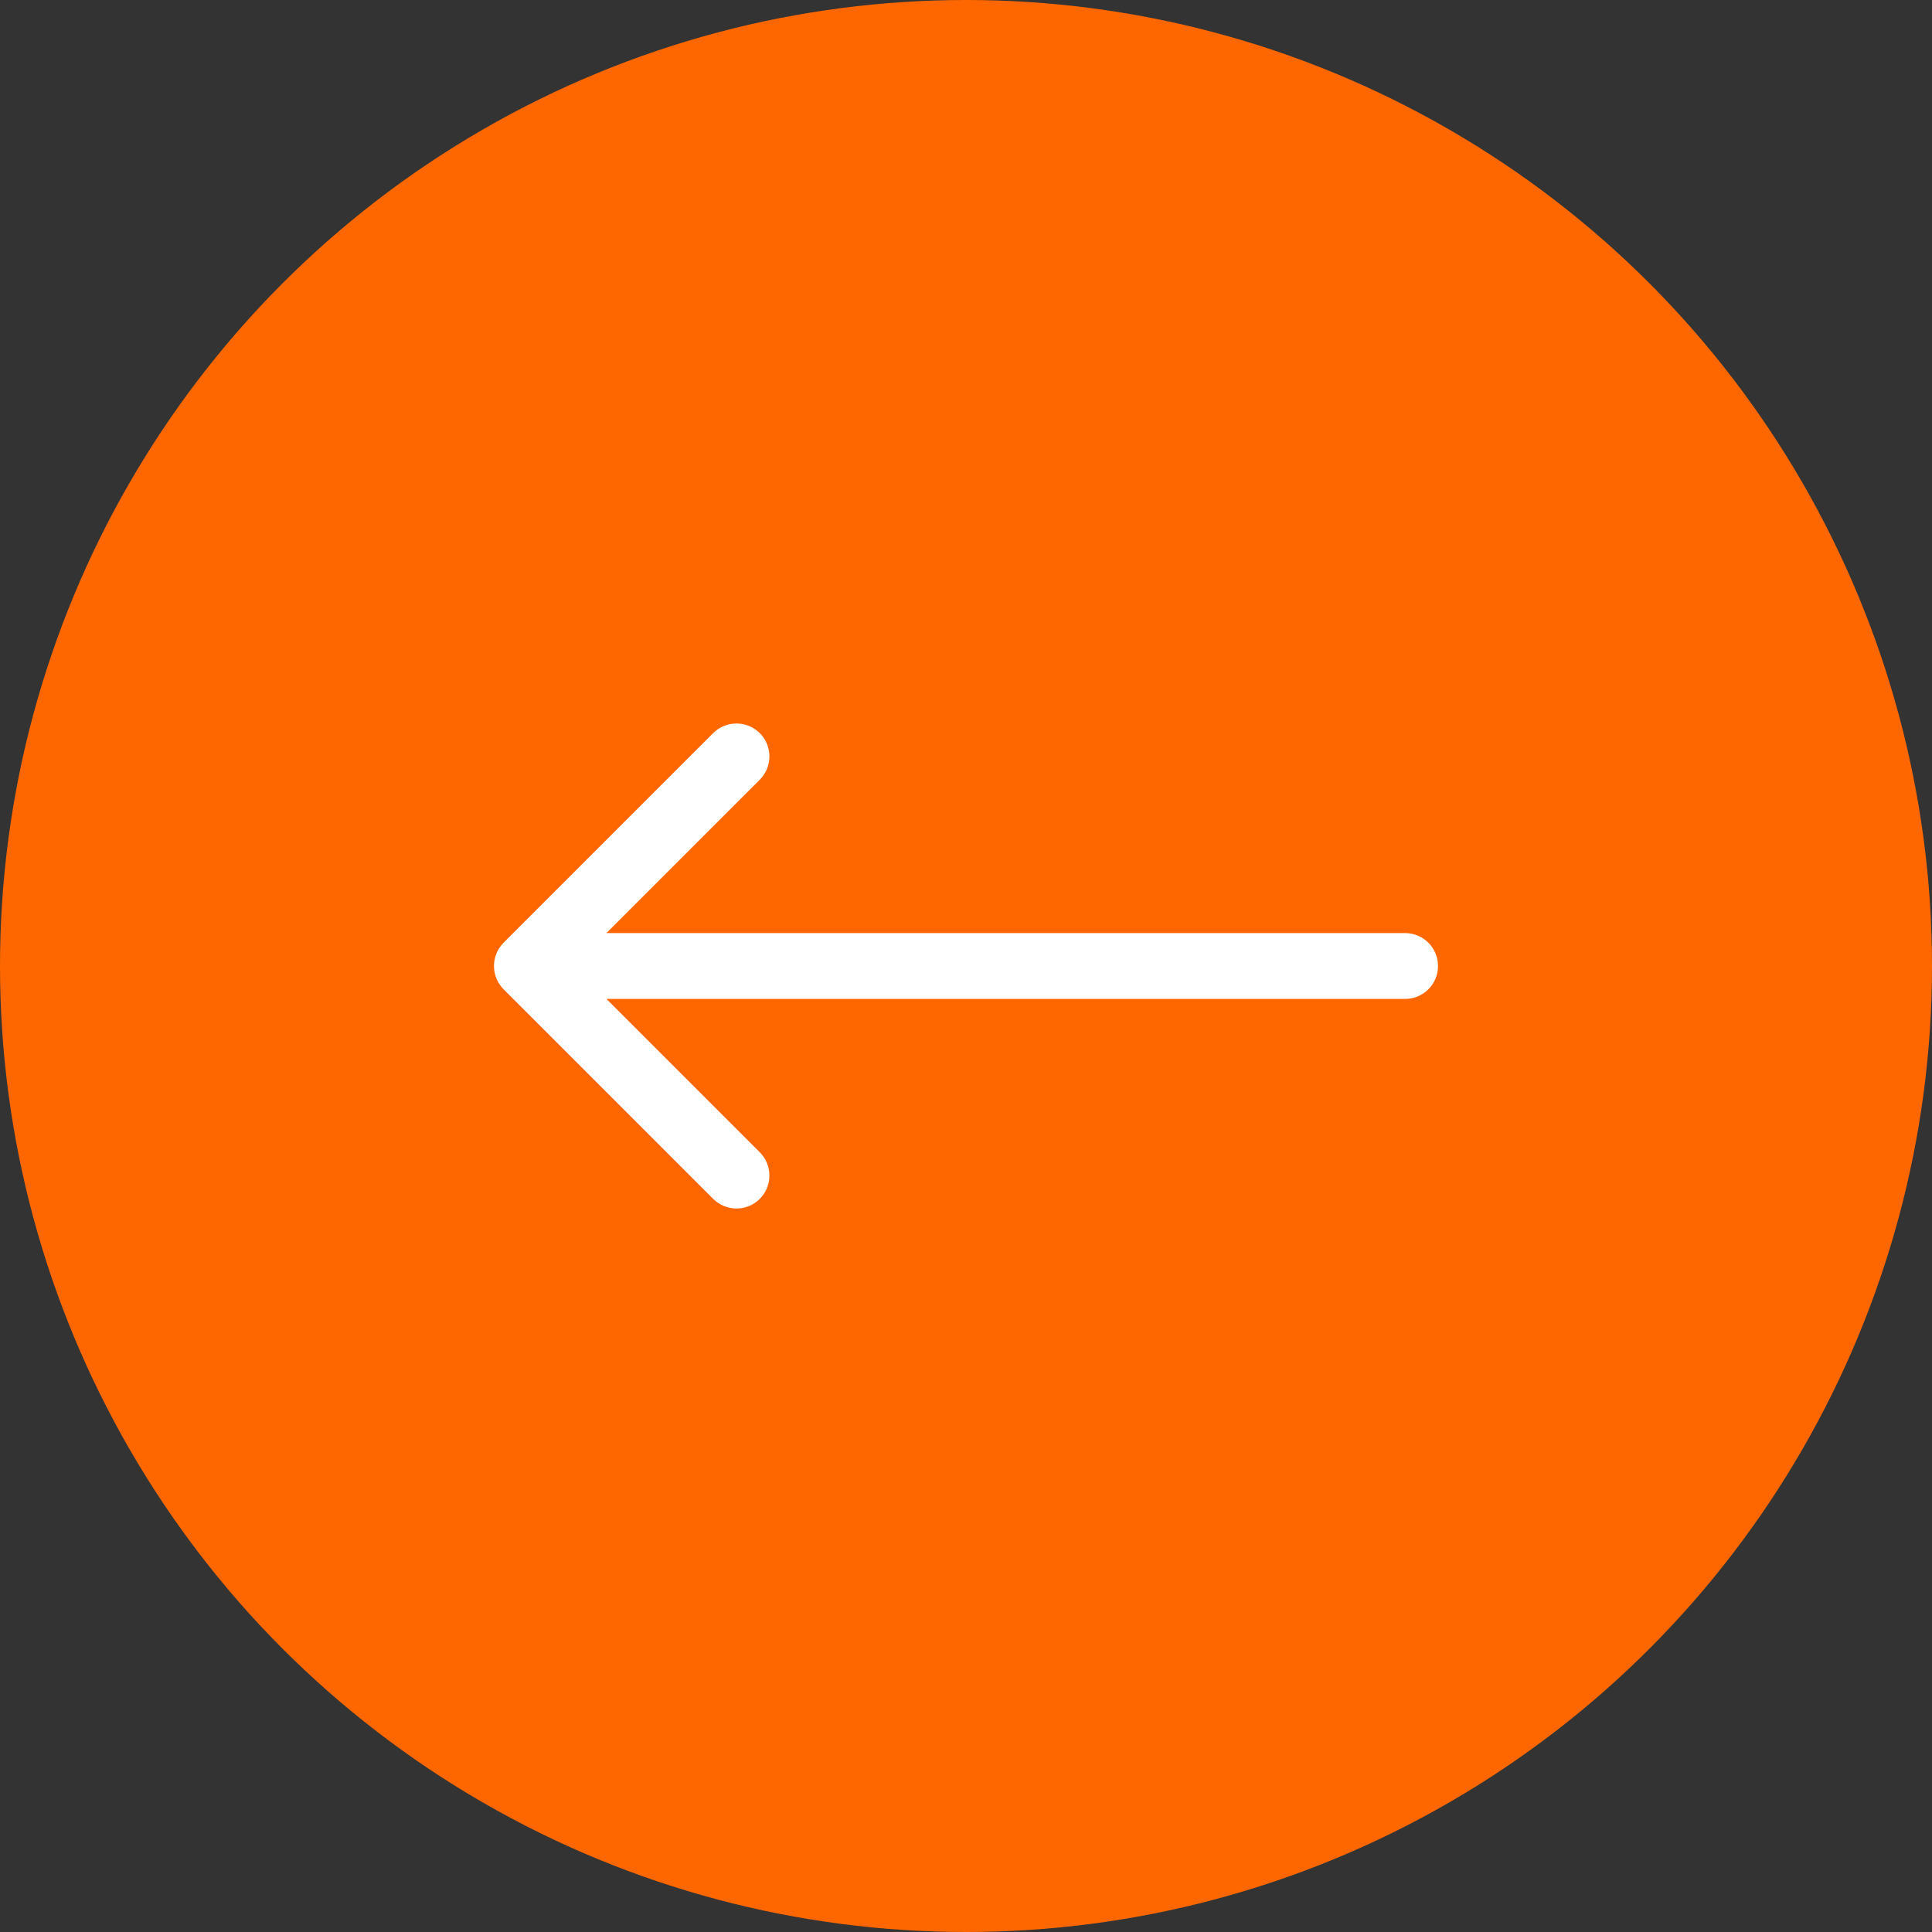
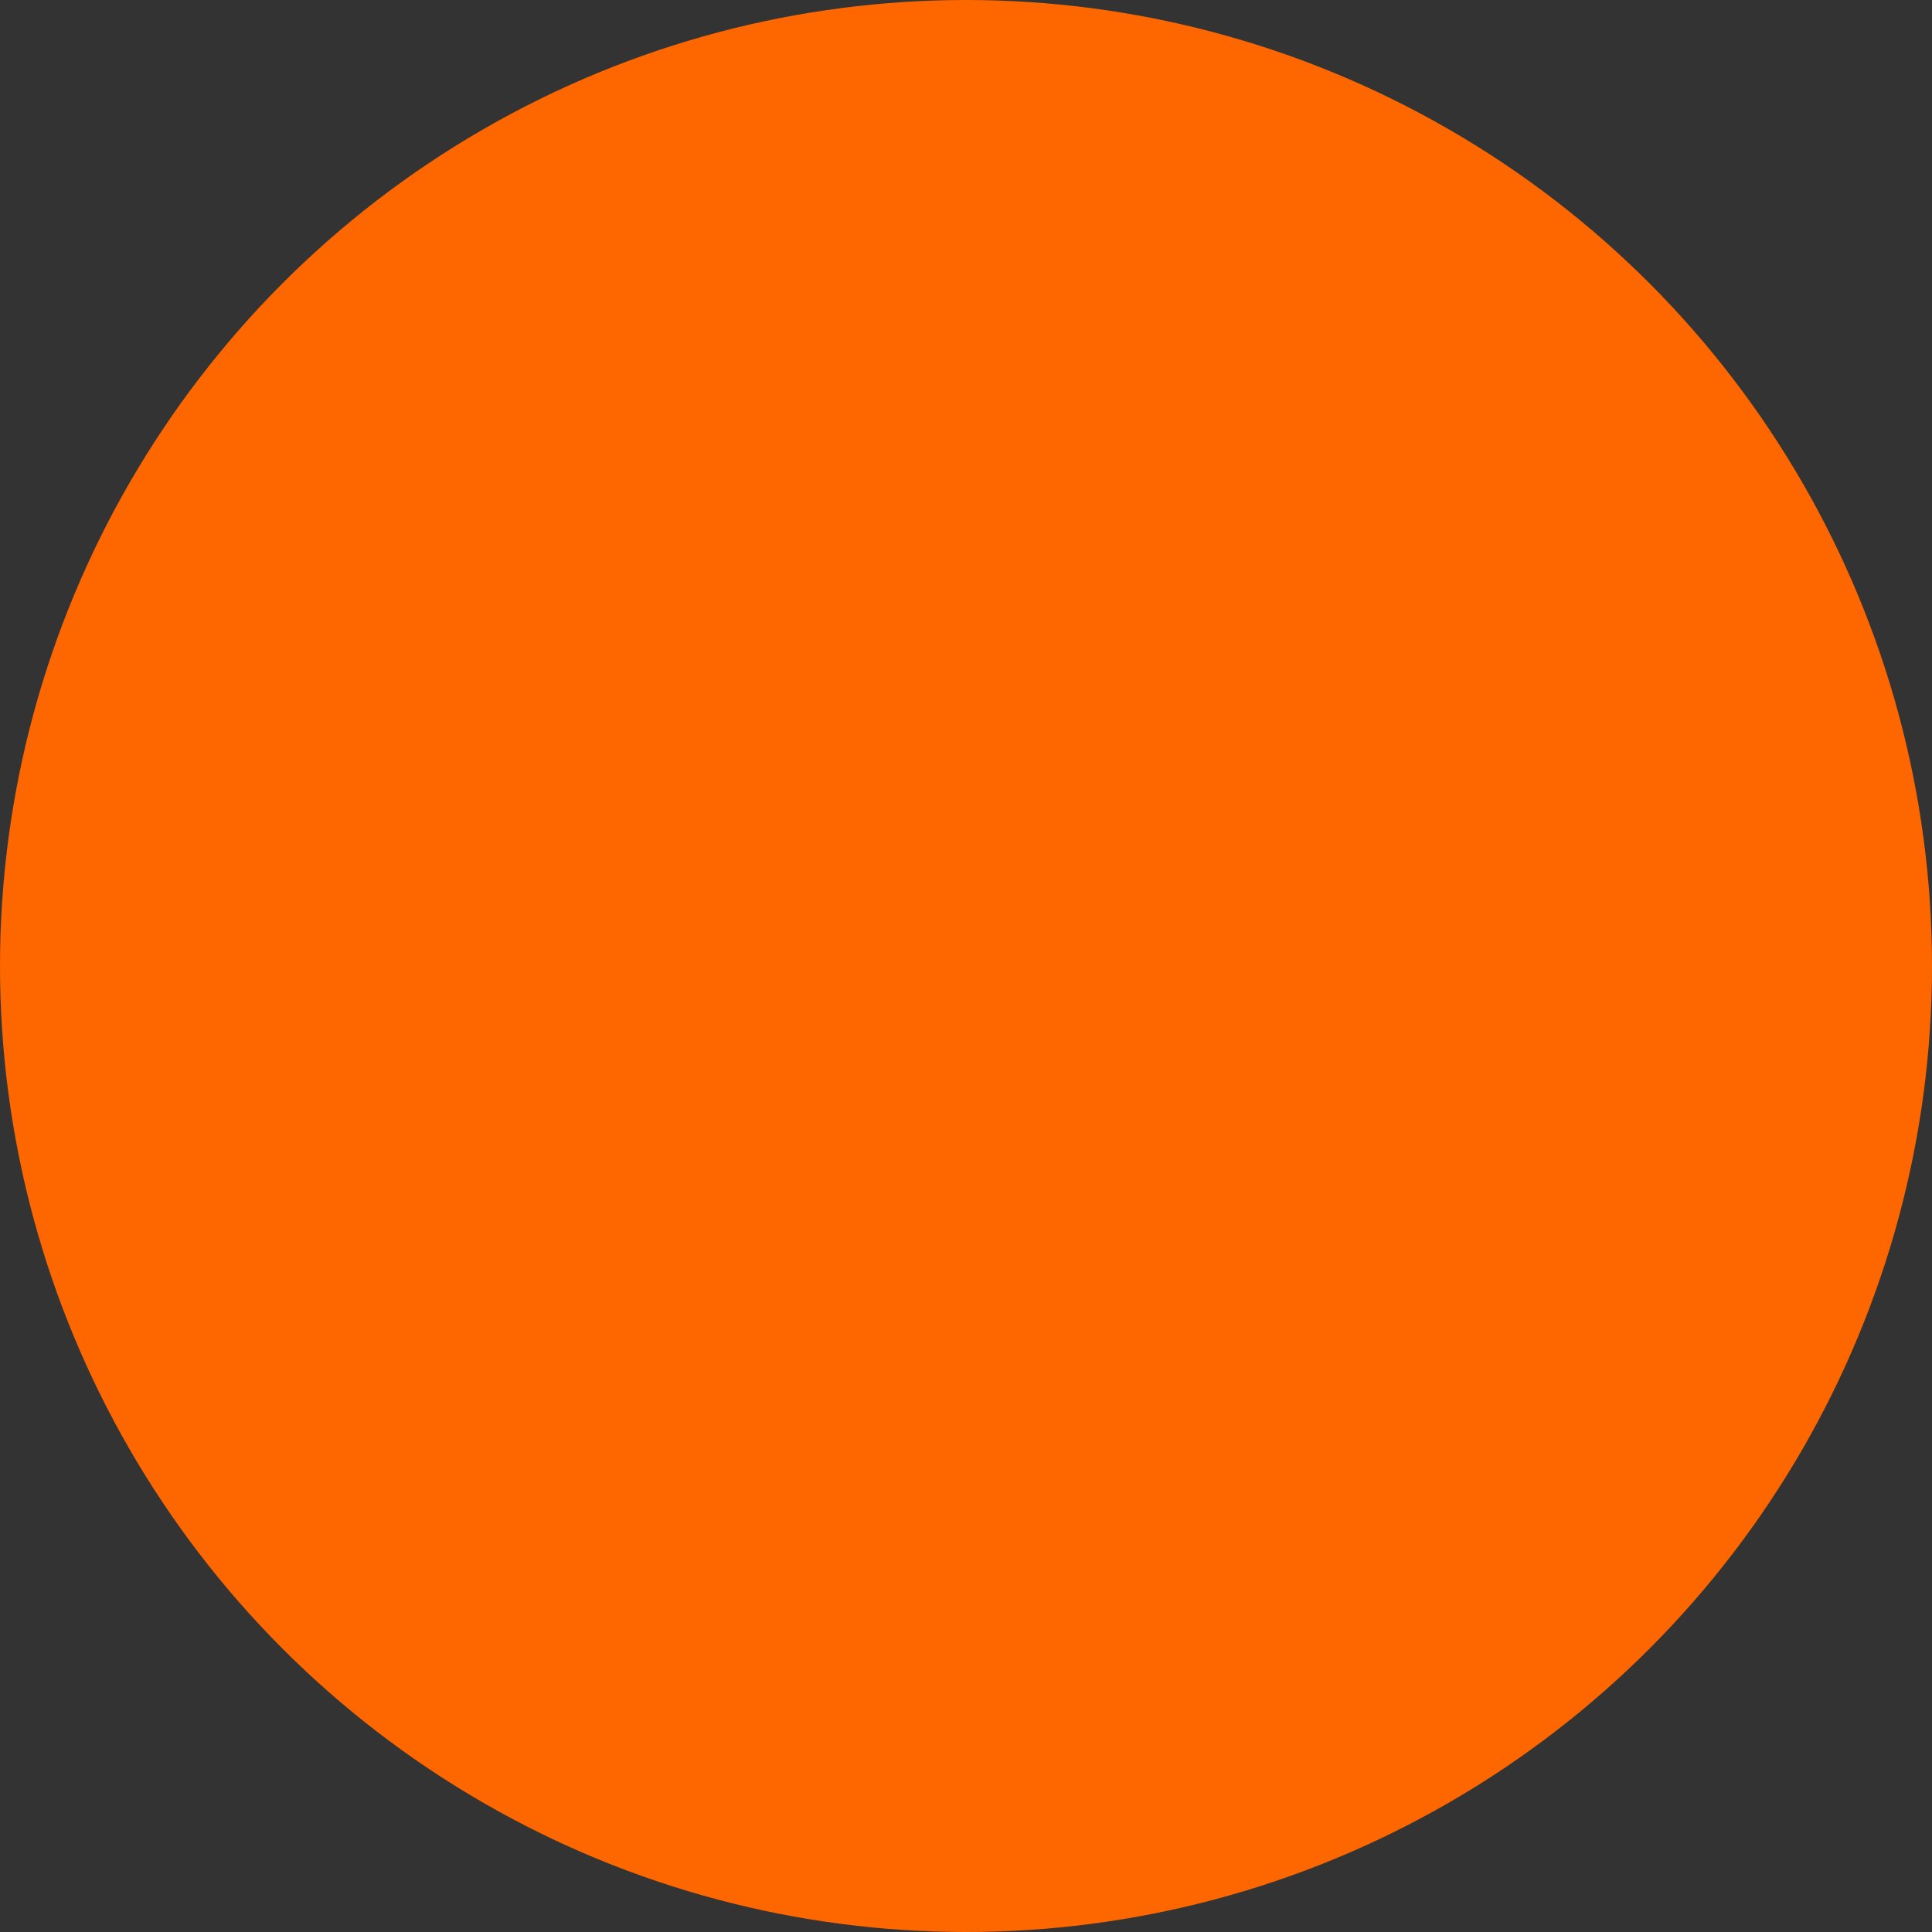
<svg xmlns="http://www.w3.org/2000/svg" width="88" height="88" viewBox="0 0 88 88" fill="none">
  <rect x="0" y="0" width="88" height="88" fill="#333333" stroke="none" />
  <circle cx="44" cy="44" r="44" fill="#FE6700" />
-   <path d="M22.939 42.939C22.354 43.525 22.354 44.475 22.939 45.061L32.485 54.607C33.071 55.192 34.021 55.192 34.607 54.607C35.192 54.021 35.192 53.071 34.607 52.485L26.121 44L34.607 35.515C35.192 34.929 35.192 33.979 34.607 33.393C34.021 32.808 33.071 32.808 32.485 33.393L22.939 42.939ZM64 45.5C64.828 45.5 65.5 44.828 65.5 44C65.5 43.172 64.828 42.5 64 42.5V44V45.5ZM24 44V45.5H64V44V42.5H24V44Z" fill="white" />
</svg>